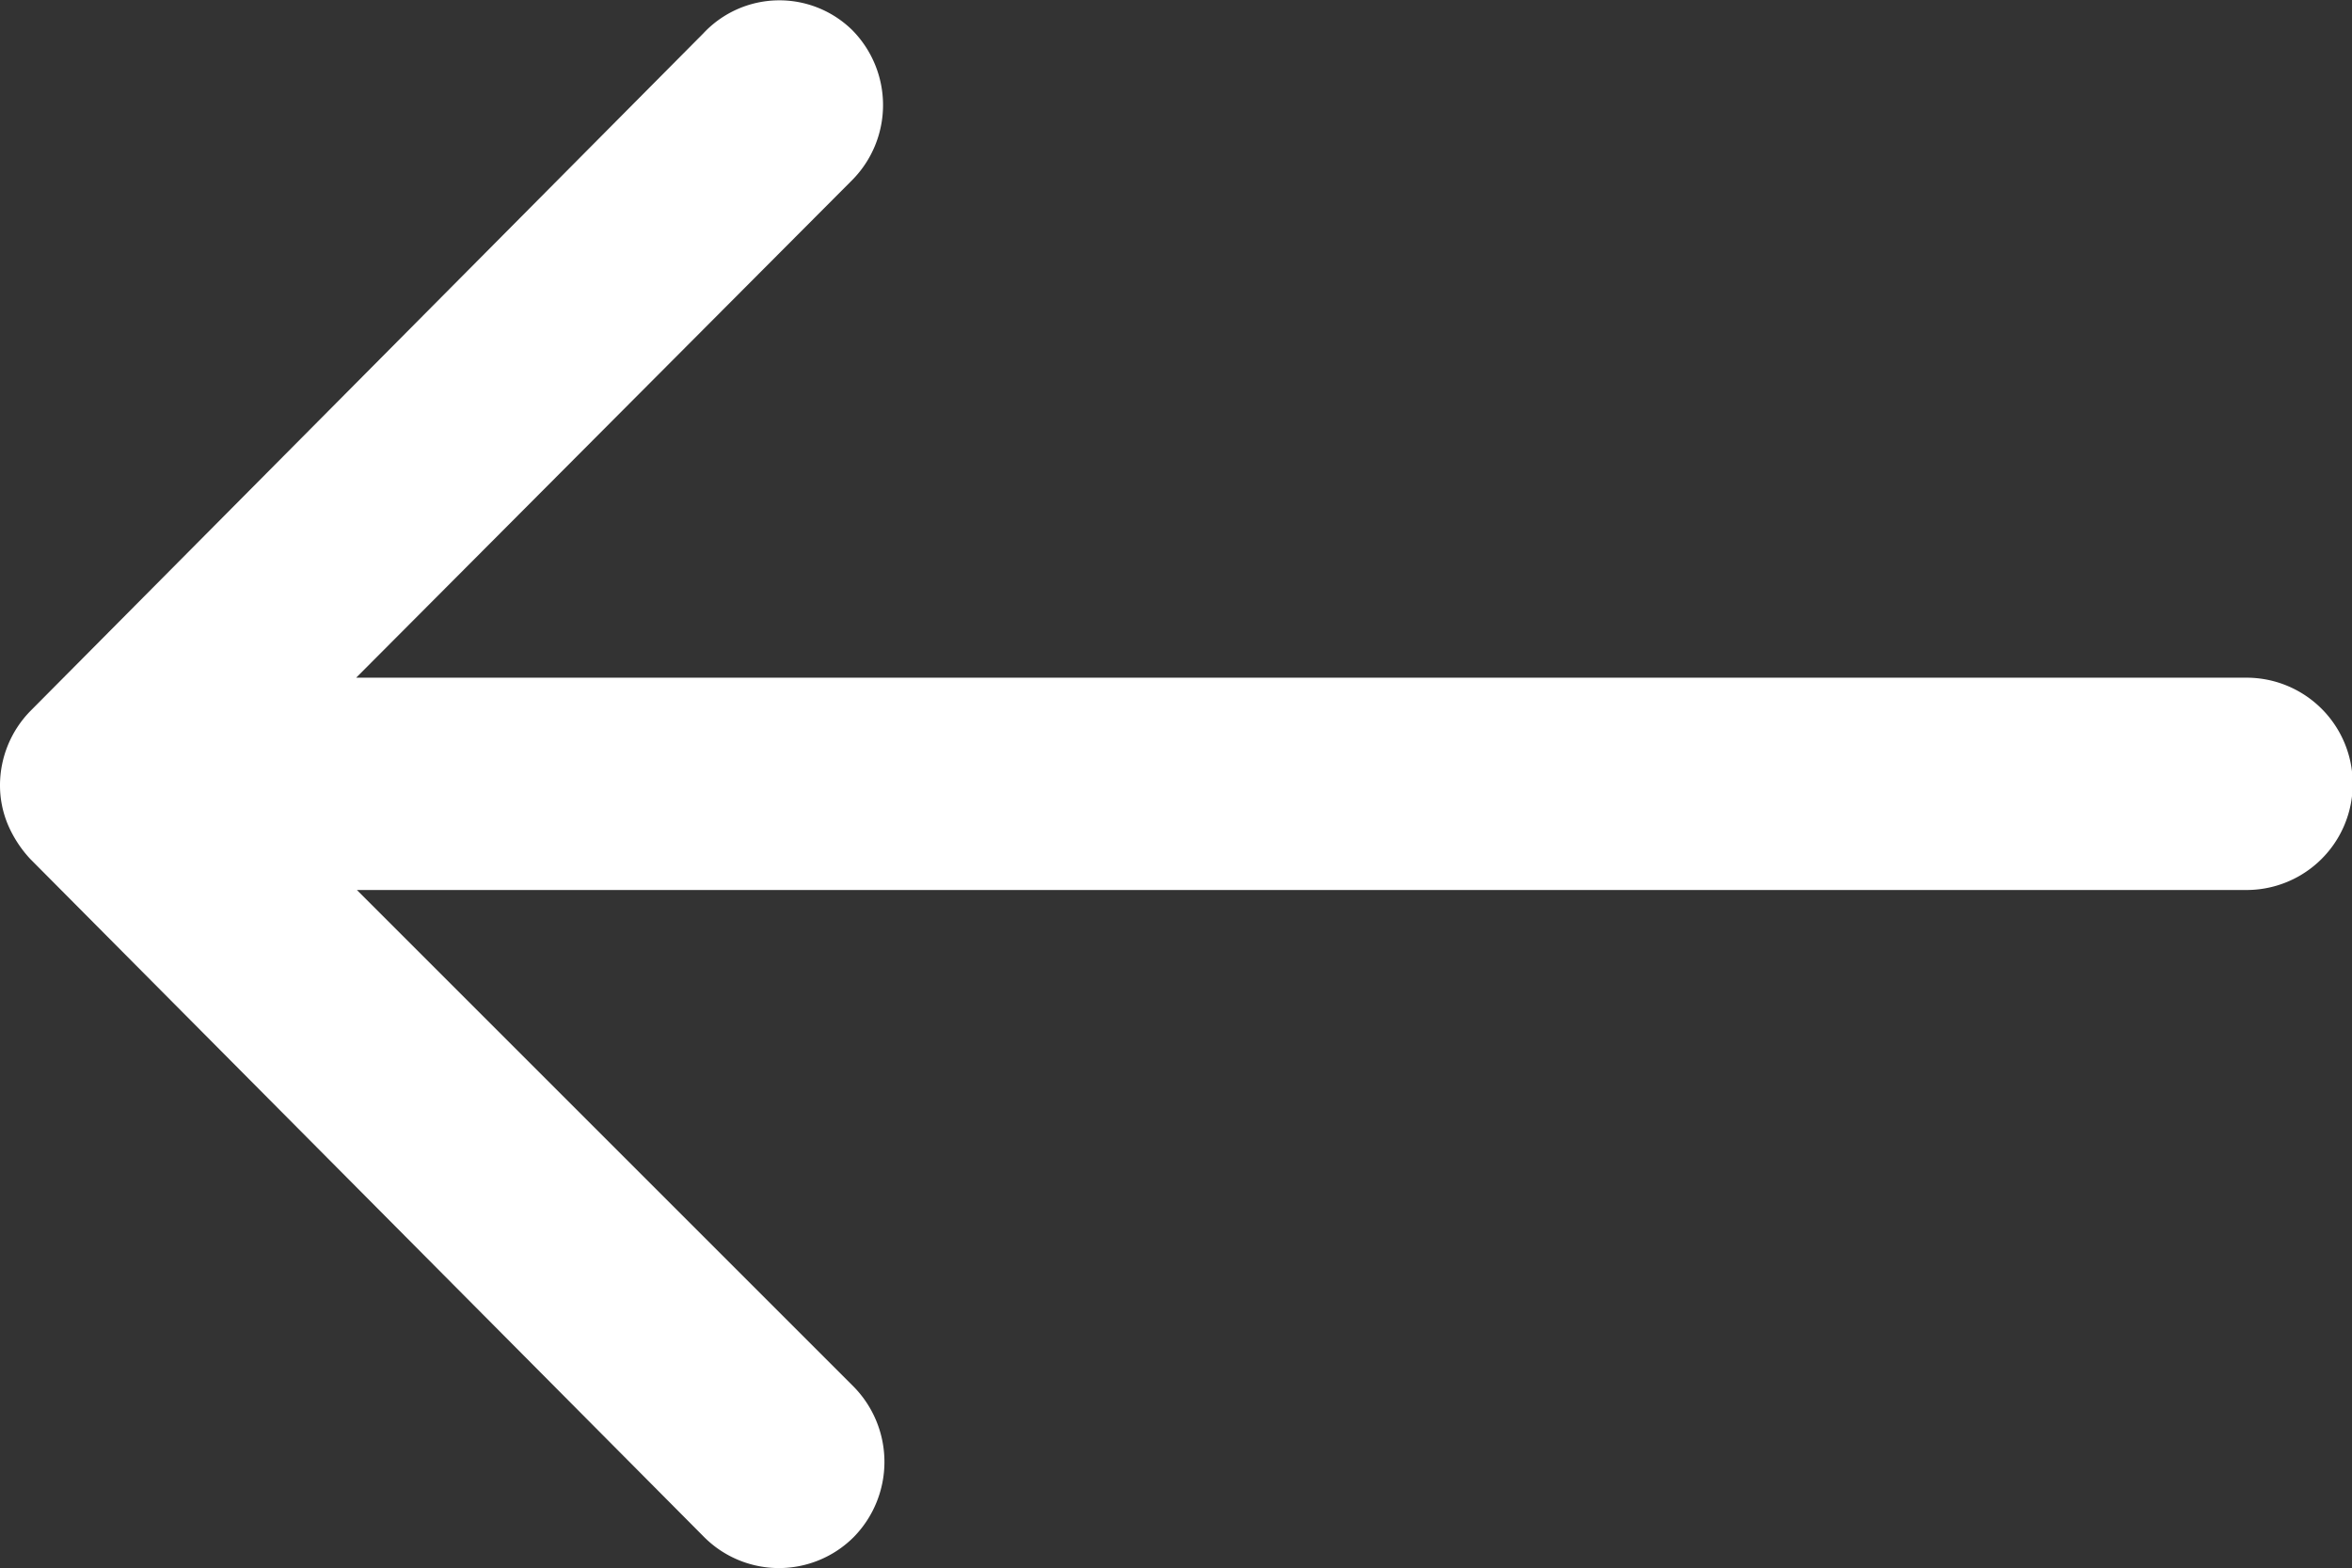
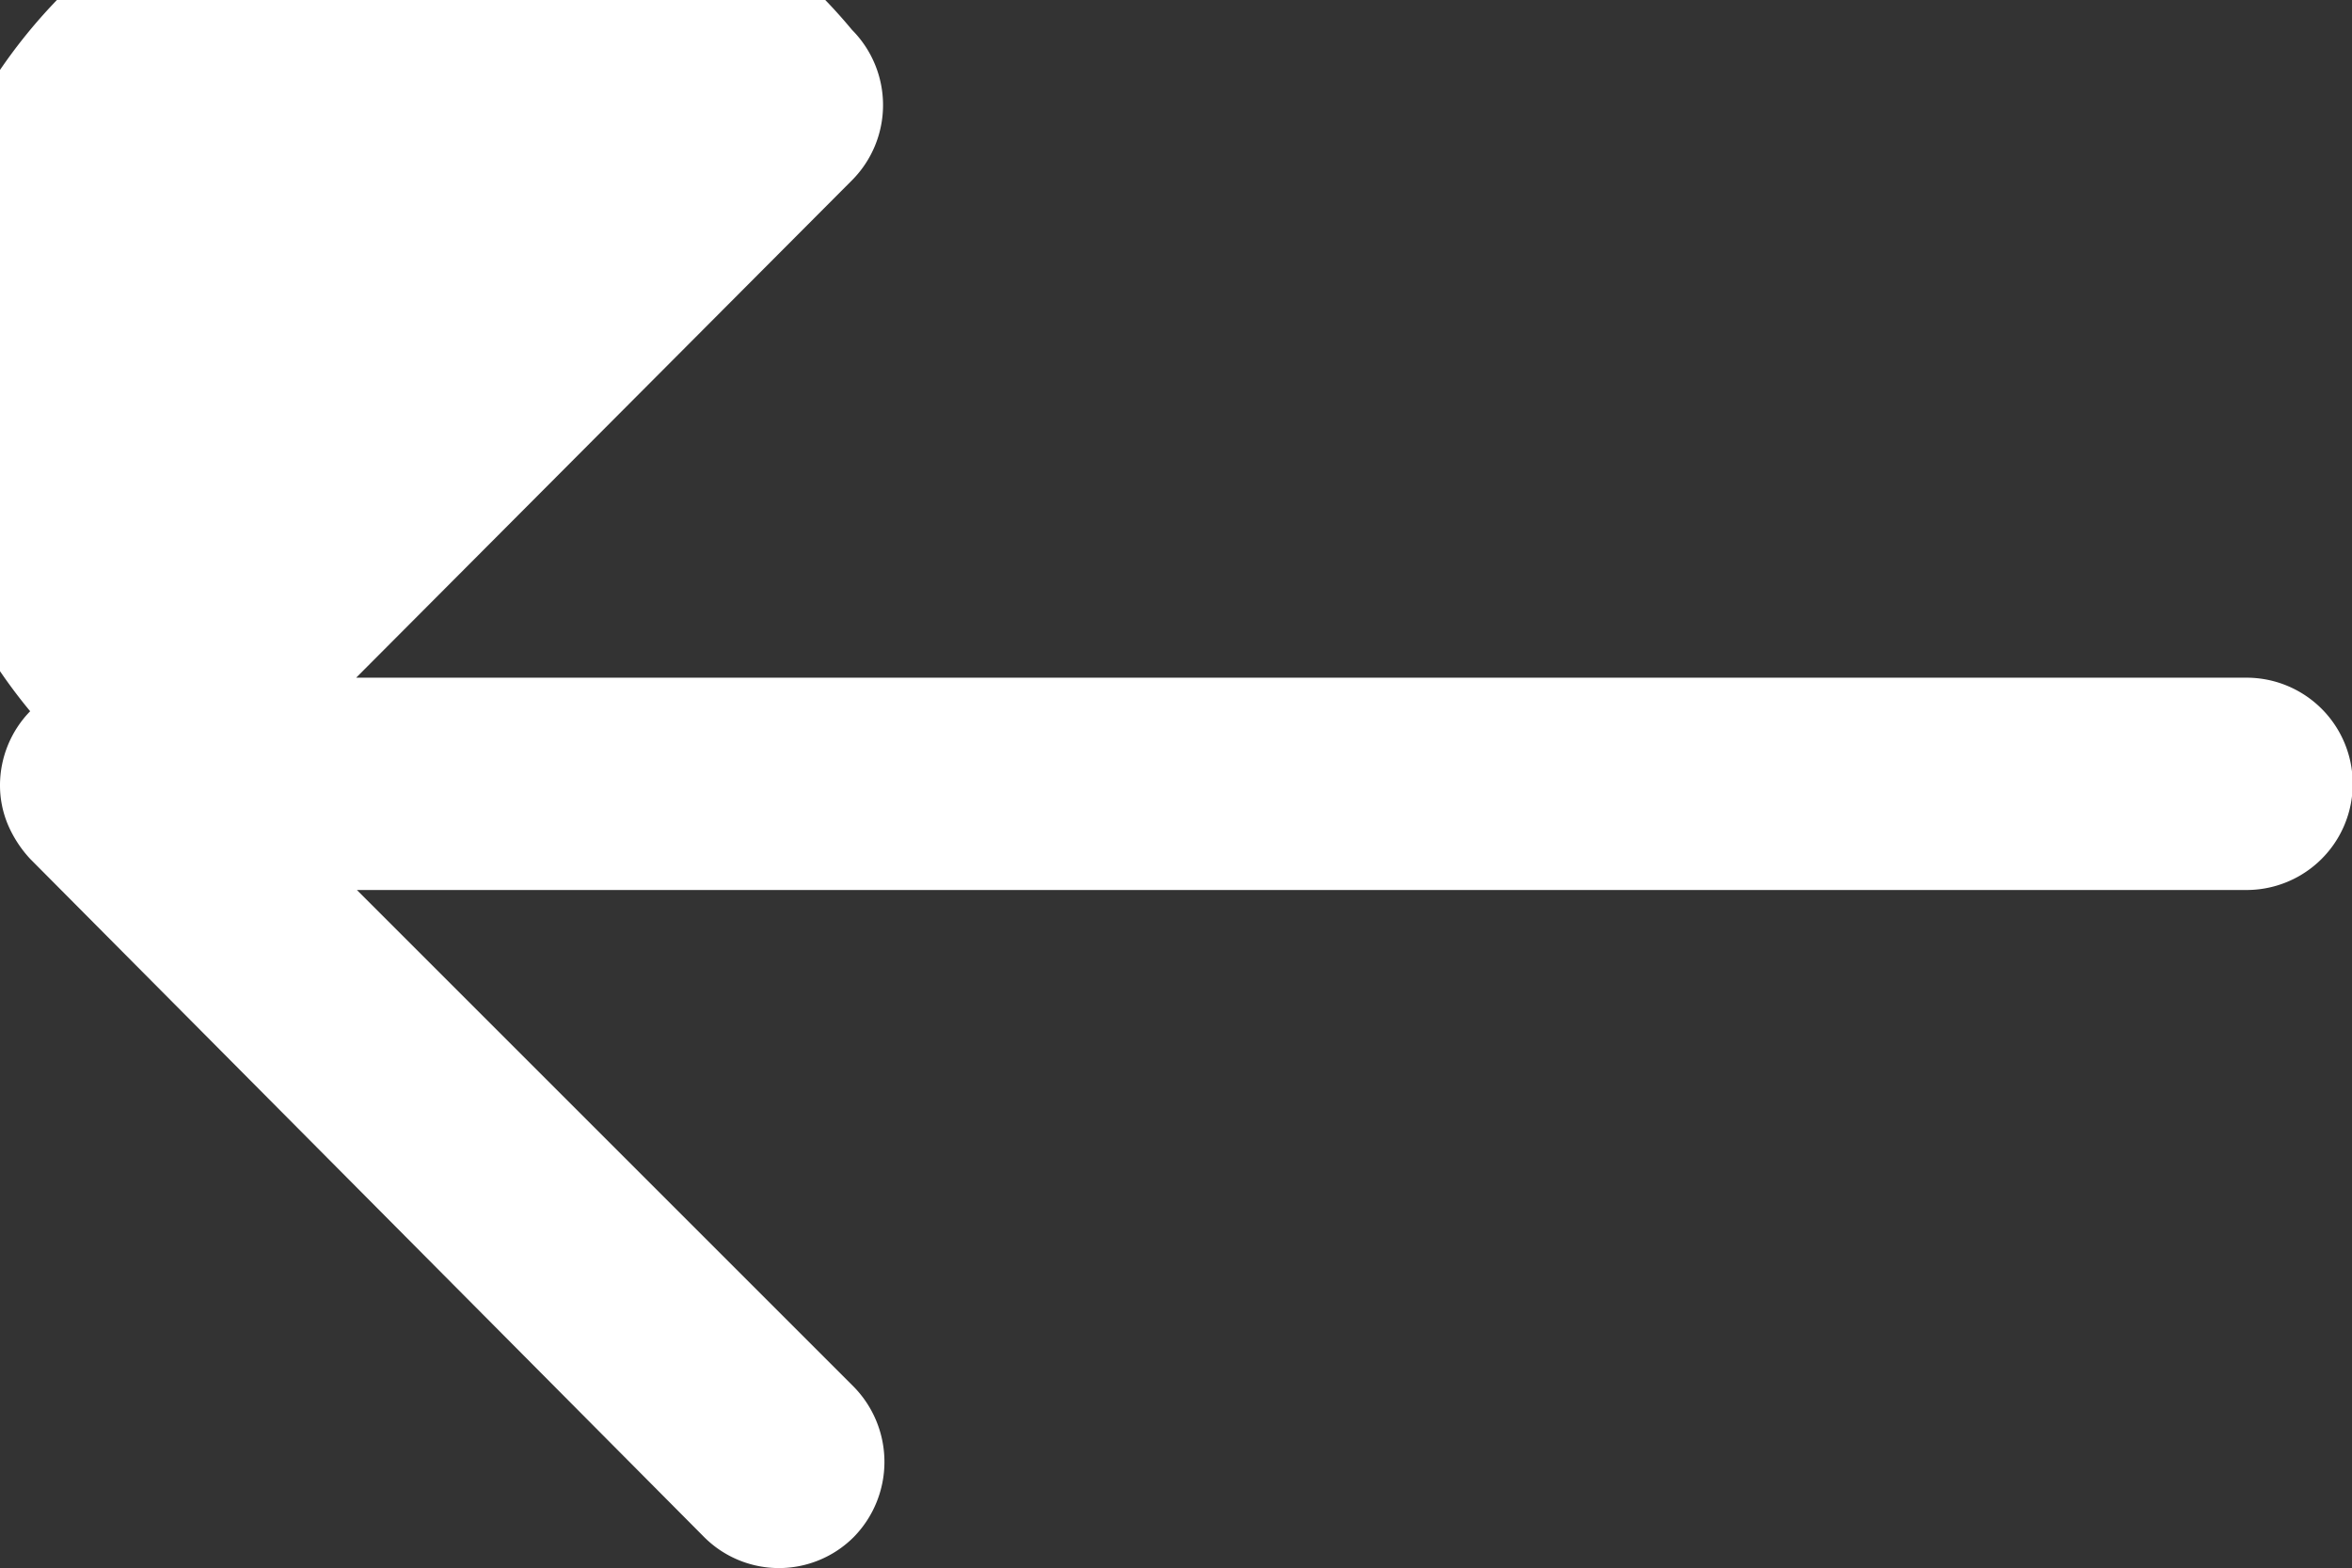
<svg xmlns="http://www.w3.org/2000/svg" width="9.747" height="6.5" viewBox="0 0 9.747 6.5">
  <rect x="0" y="0" width="9.747" height="6.5" fill="#333333" stroke="none" />
-   <path id="Icon_ionic-ios-arrow-round-forward" data-name="Icon ionic-ios-arrow-round-forward" d="M11.406,11.376a.442.442,0,0,1,0,.623L9.351,14.061h7.834a.44.44,0,0,1,0,.88H9.354L11.413,17a.445.445,0,0,1,0,.623.438.438,0,0,1-.62,0L8,14.812H8a.494.494,0,0,1-.091-.139.42.42,0,0,1-.034-.169A.441.441,0,0,1,8,14.2l2.79-2.81A.431.431,0,0,1,11.406,11.376Z" transform="translate(-7.875 -11.252)" fill="#fff" />
+   <path id="Icon_ionic-ios-arrow-round-forward" data-name="Icon ionic-ios-arrow-round-forward" d="M11.406,11.376a.442.442,0,0,1,0,.623L9.351,14.061h7.834a.44.44,0,0,1,0,.88H9.354L11.413,17a.445.445,0,0,1,0,.623.438.438,0,0,1-.62,0L8,14.812H8a.494.494,0,0,1-.091-.139.42.42,0,0,1-.034-.169A.441.441,0,0,1,8,14.2A.431.431,0,0,1,11.406,11.376Z" transform="translate(-7.875 -11.252)" fill="#fff" />
</svg>